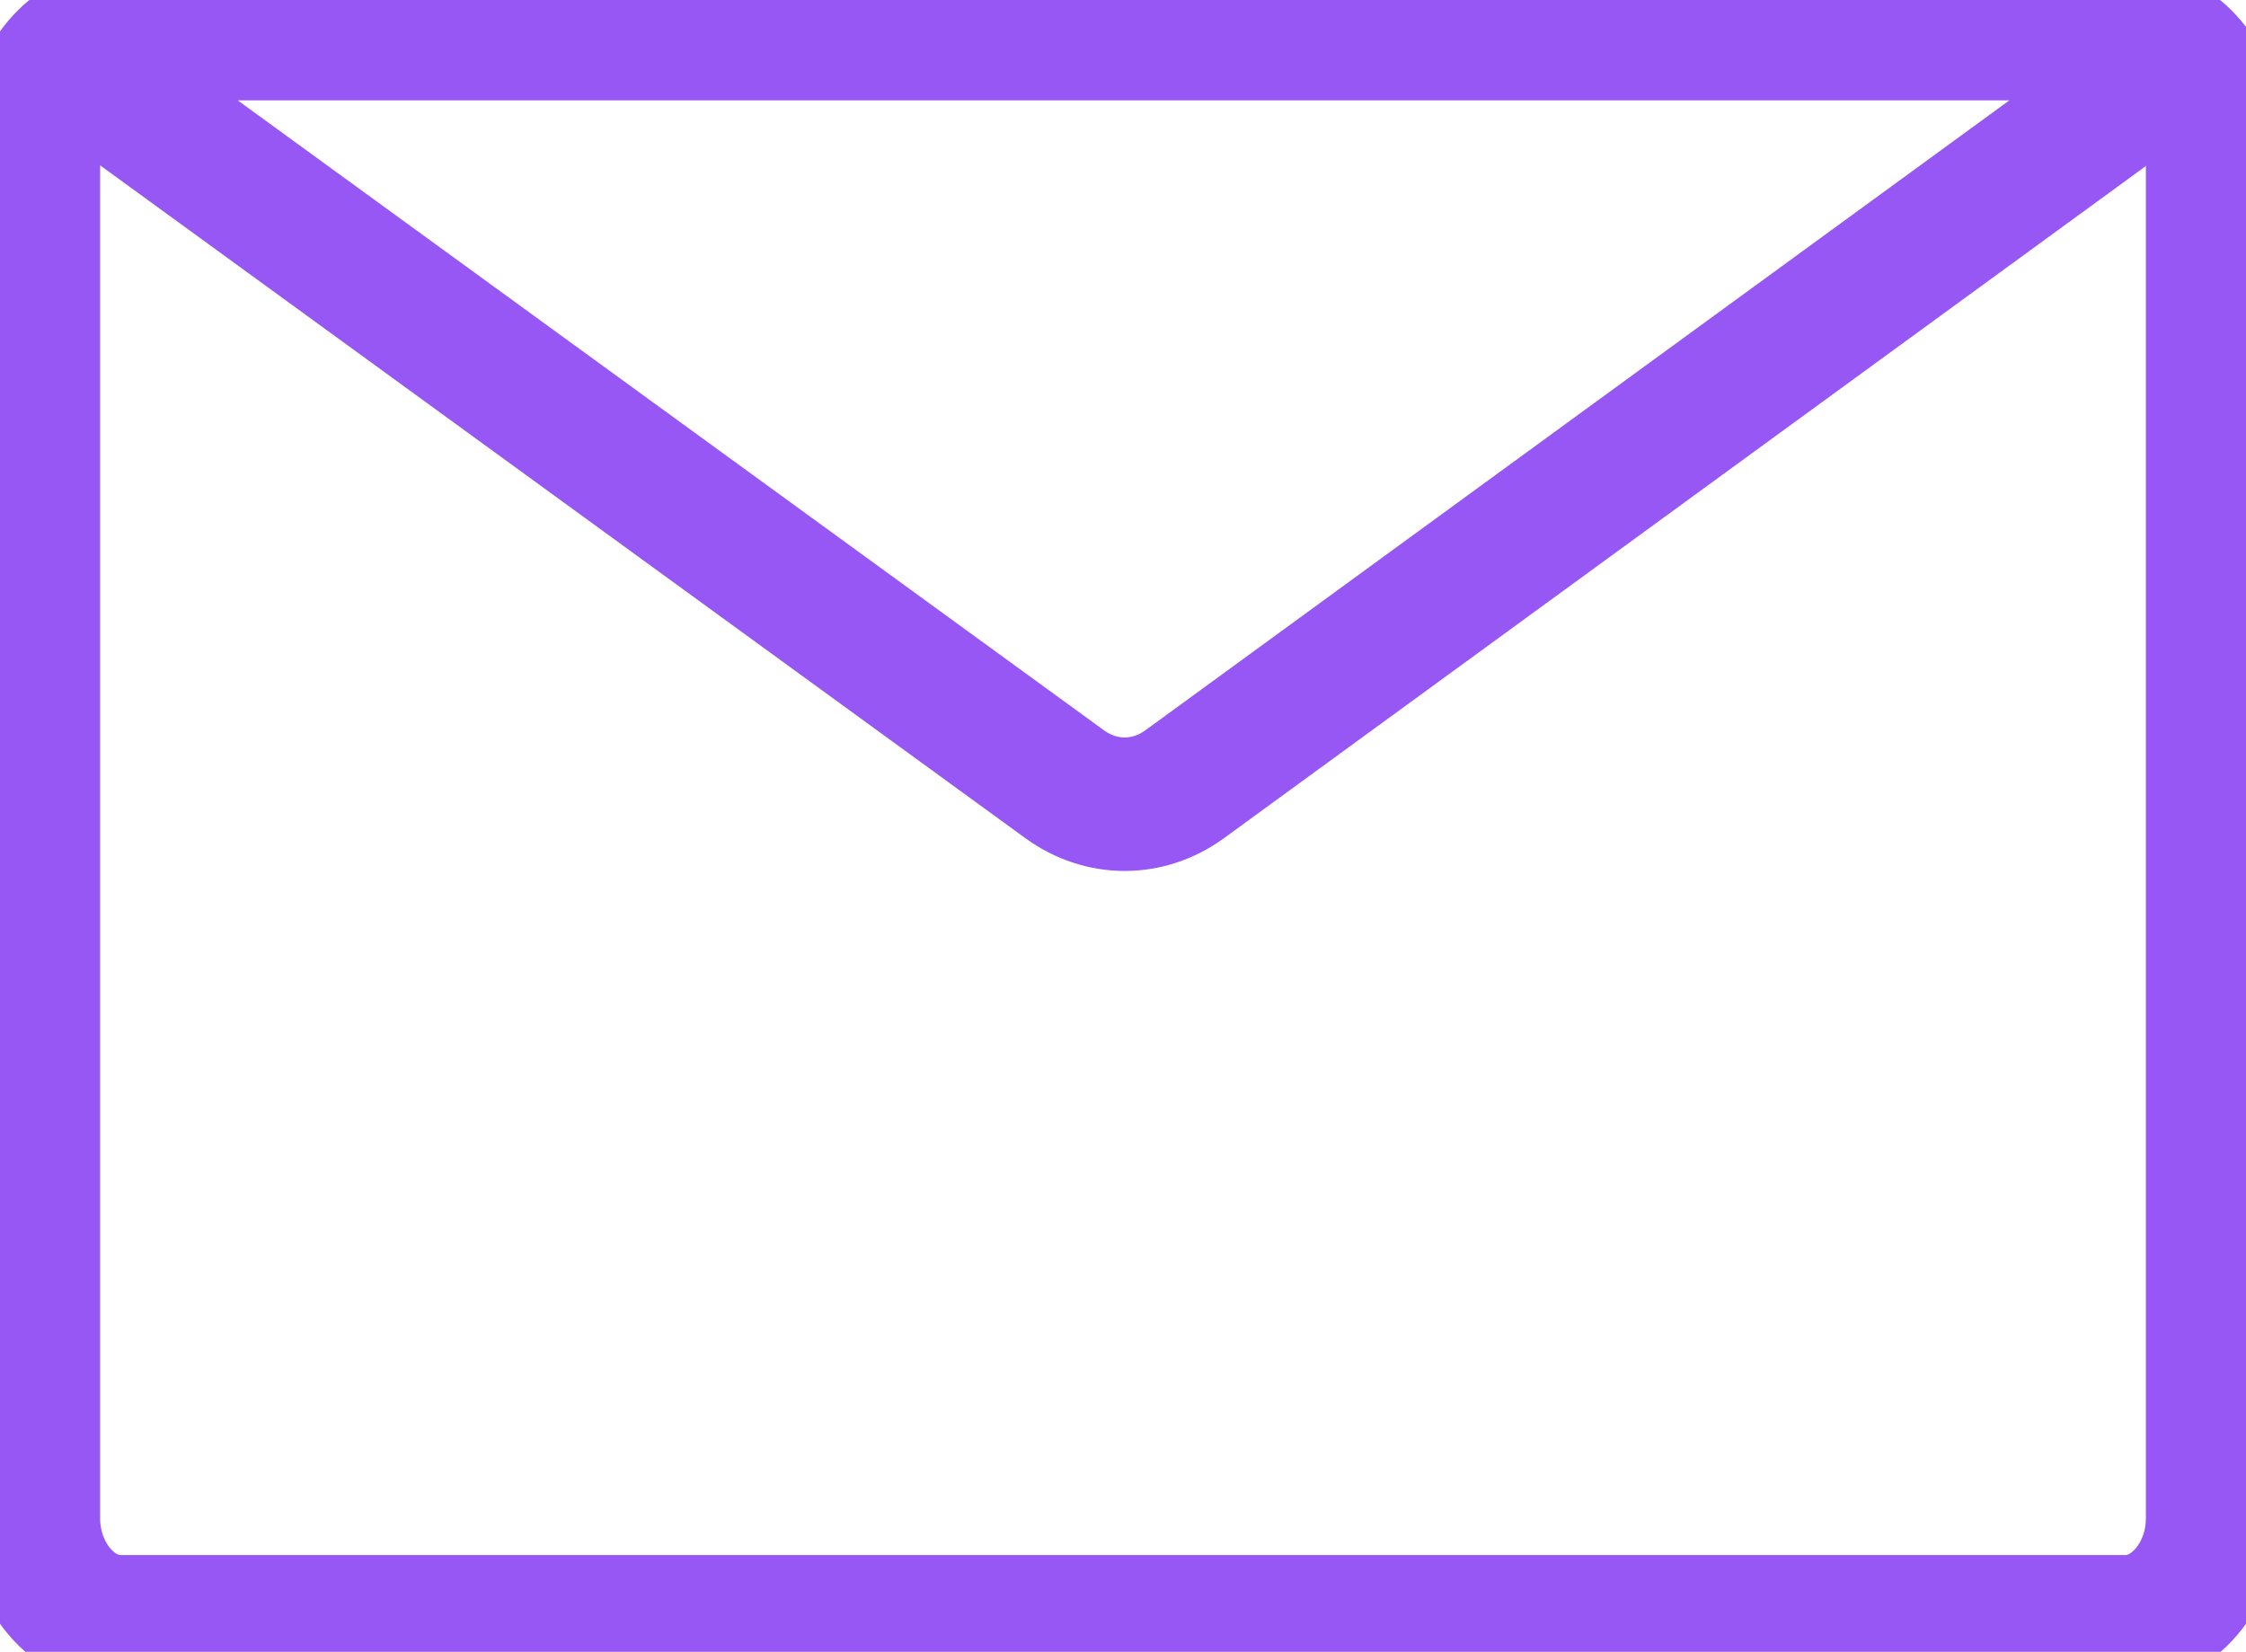
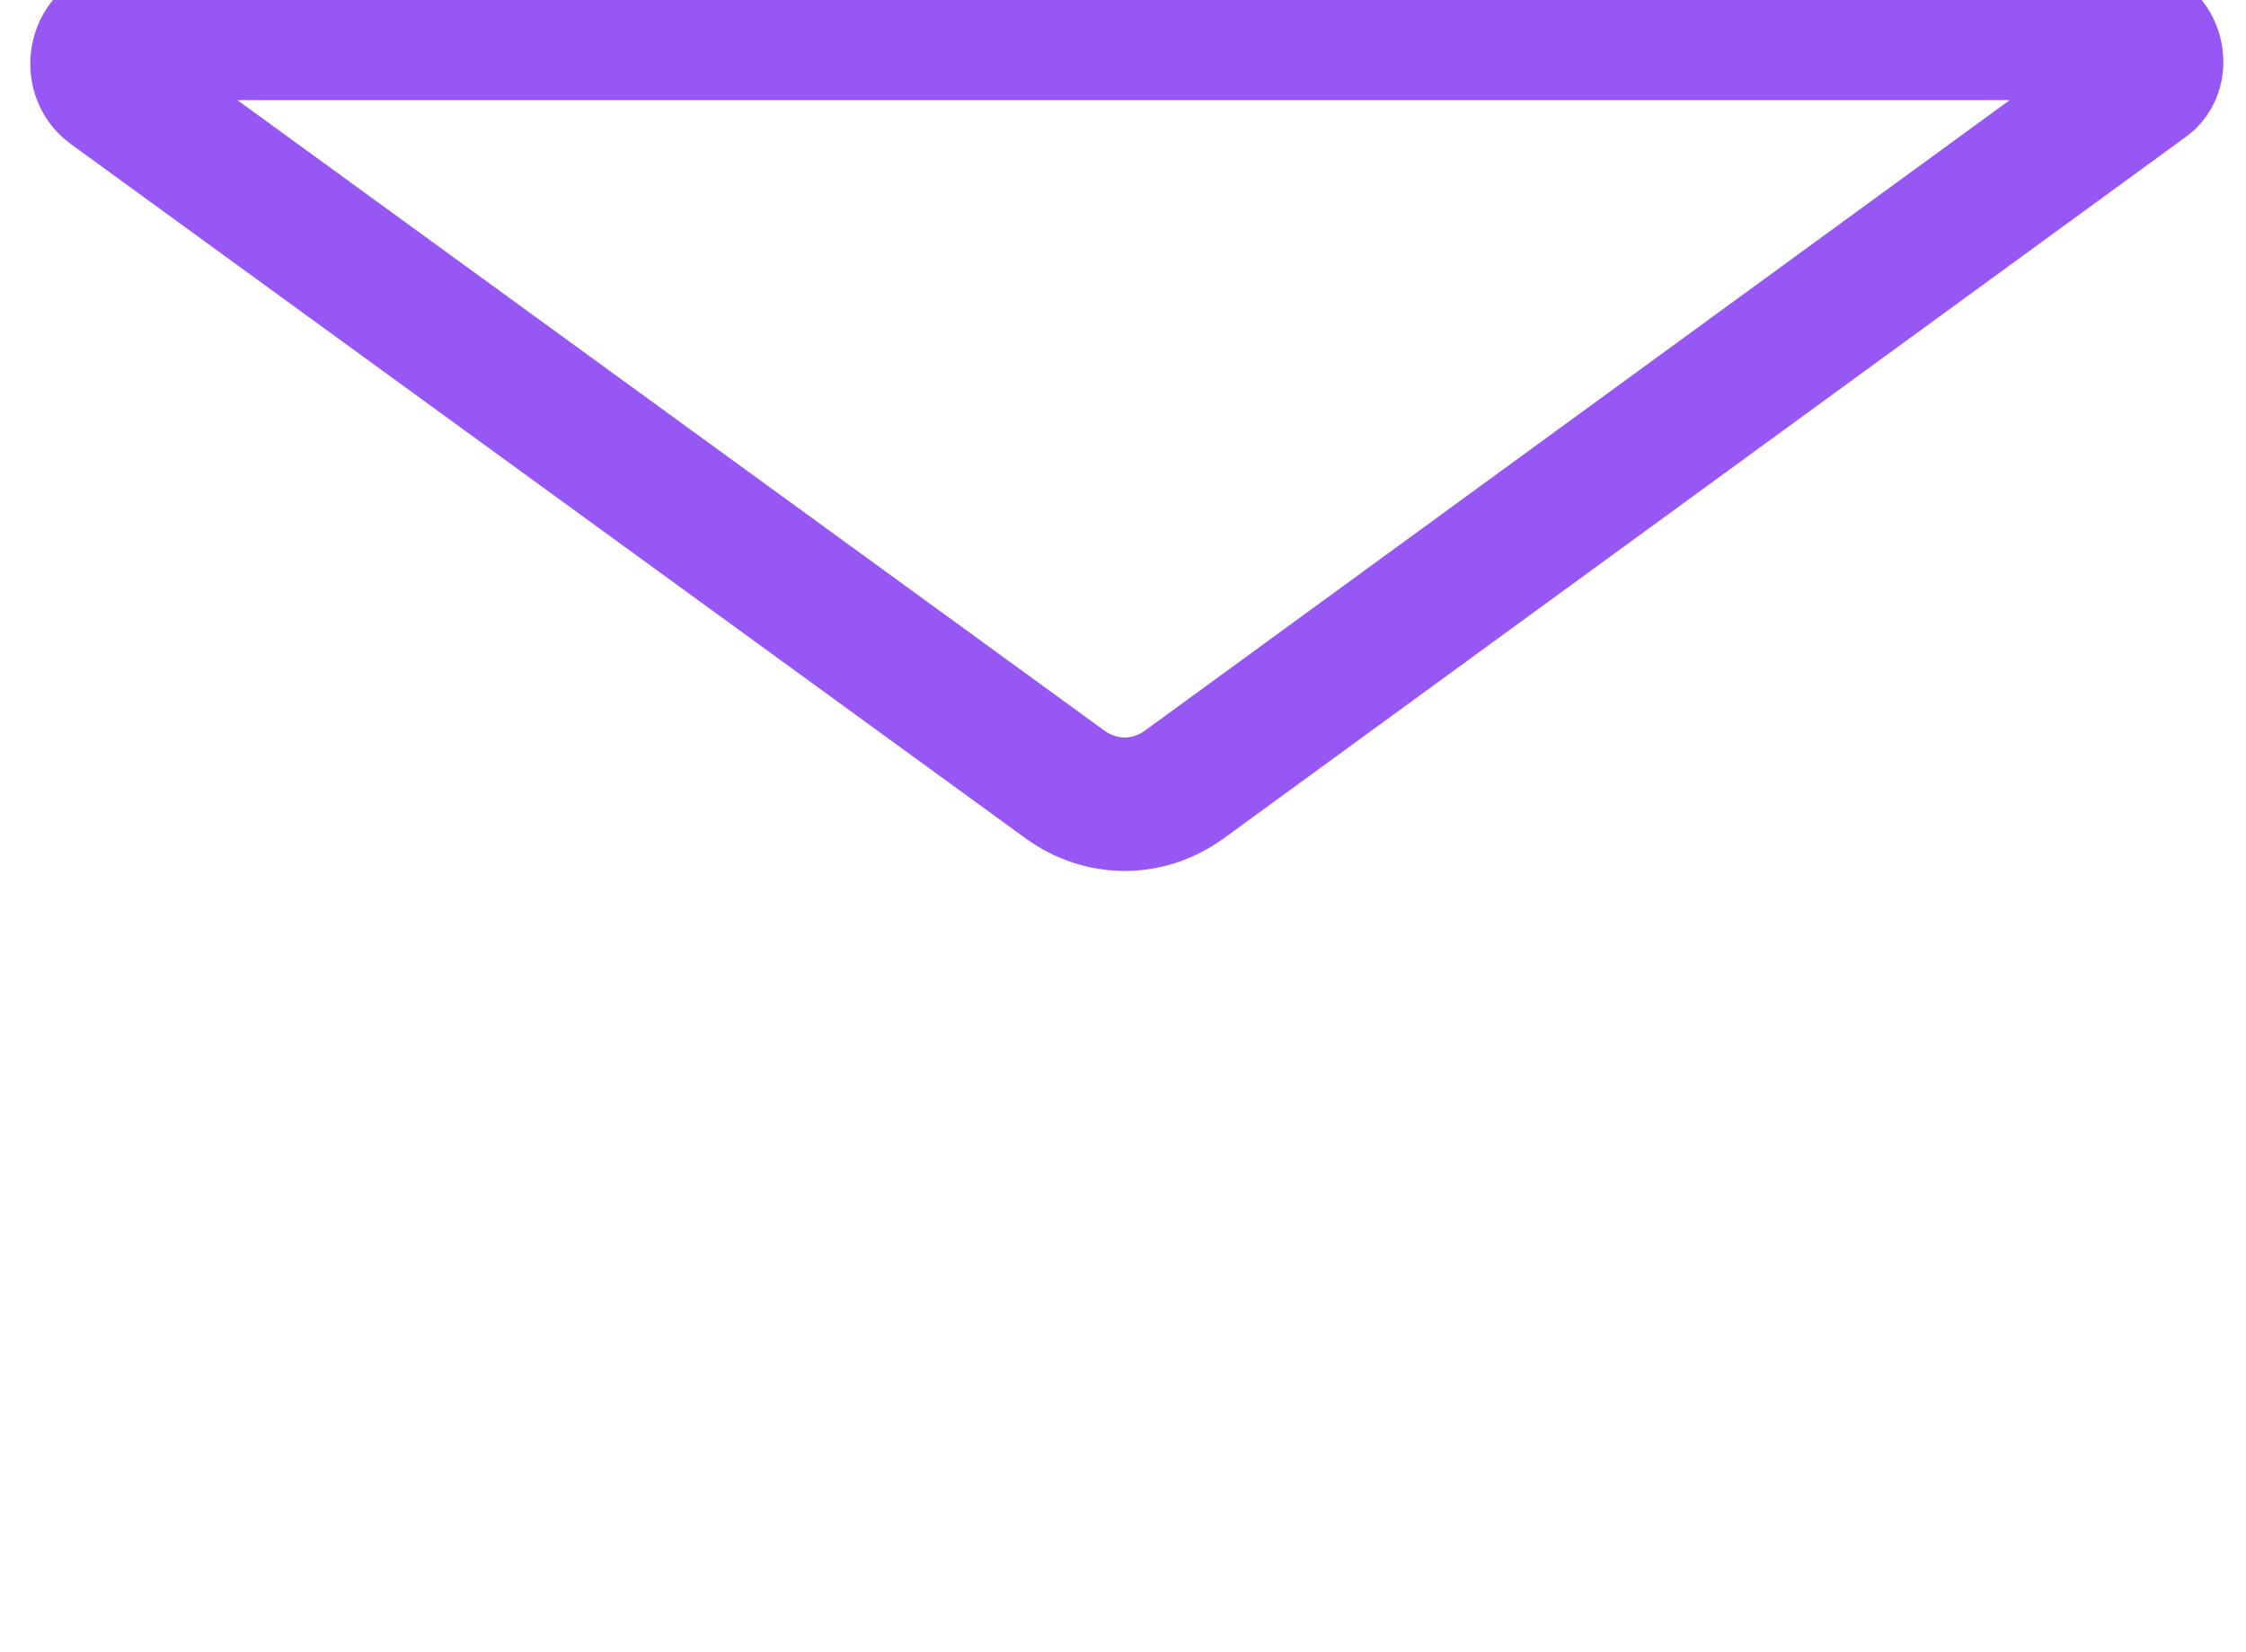
<svg xmlns="http://www.w3.org/2000/svg" id="Ebene_2" data-name="Ebene 2" version="1.1" viewBox="0 0 67.3 49.5">
  <defs>
    <style>
      .cls-1 {
        fill: none;
        stroke: #9757f4;
        stroke-miterlimit: 10;
        stroke-width: 4px;
      }
    </style>
  </defs>
  <g id="Ebene_1-2" data-name="Ebene 1-2">
    <g>
-       <path class="cls-1" d="M66.3,4.1v41.4c0,1.7-1.2,3.1-2.6,3.1H3.6c-1.4,0-2.6-1.4-2.6-3.1V4.1c0-1.7,1.2-3.1,2.6-3.1h60.2c1.4,0,2.6,1.4,2.6,3.1h0Z" />
      <path class="cls-1" d="M63.9,1c.7,0,1,1.1.4,1.5l-28.8,21c-1.1.8-2.5.8-3.6,0L3.3,2.7c-.7-.5-.4-1.7.4-1.7h60.2,0Z" />
    </g>
  </g>
</svg>